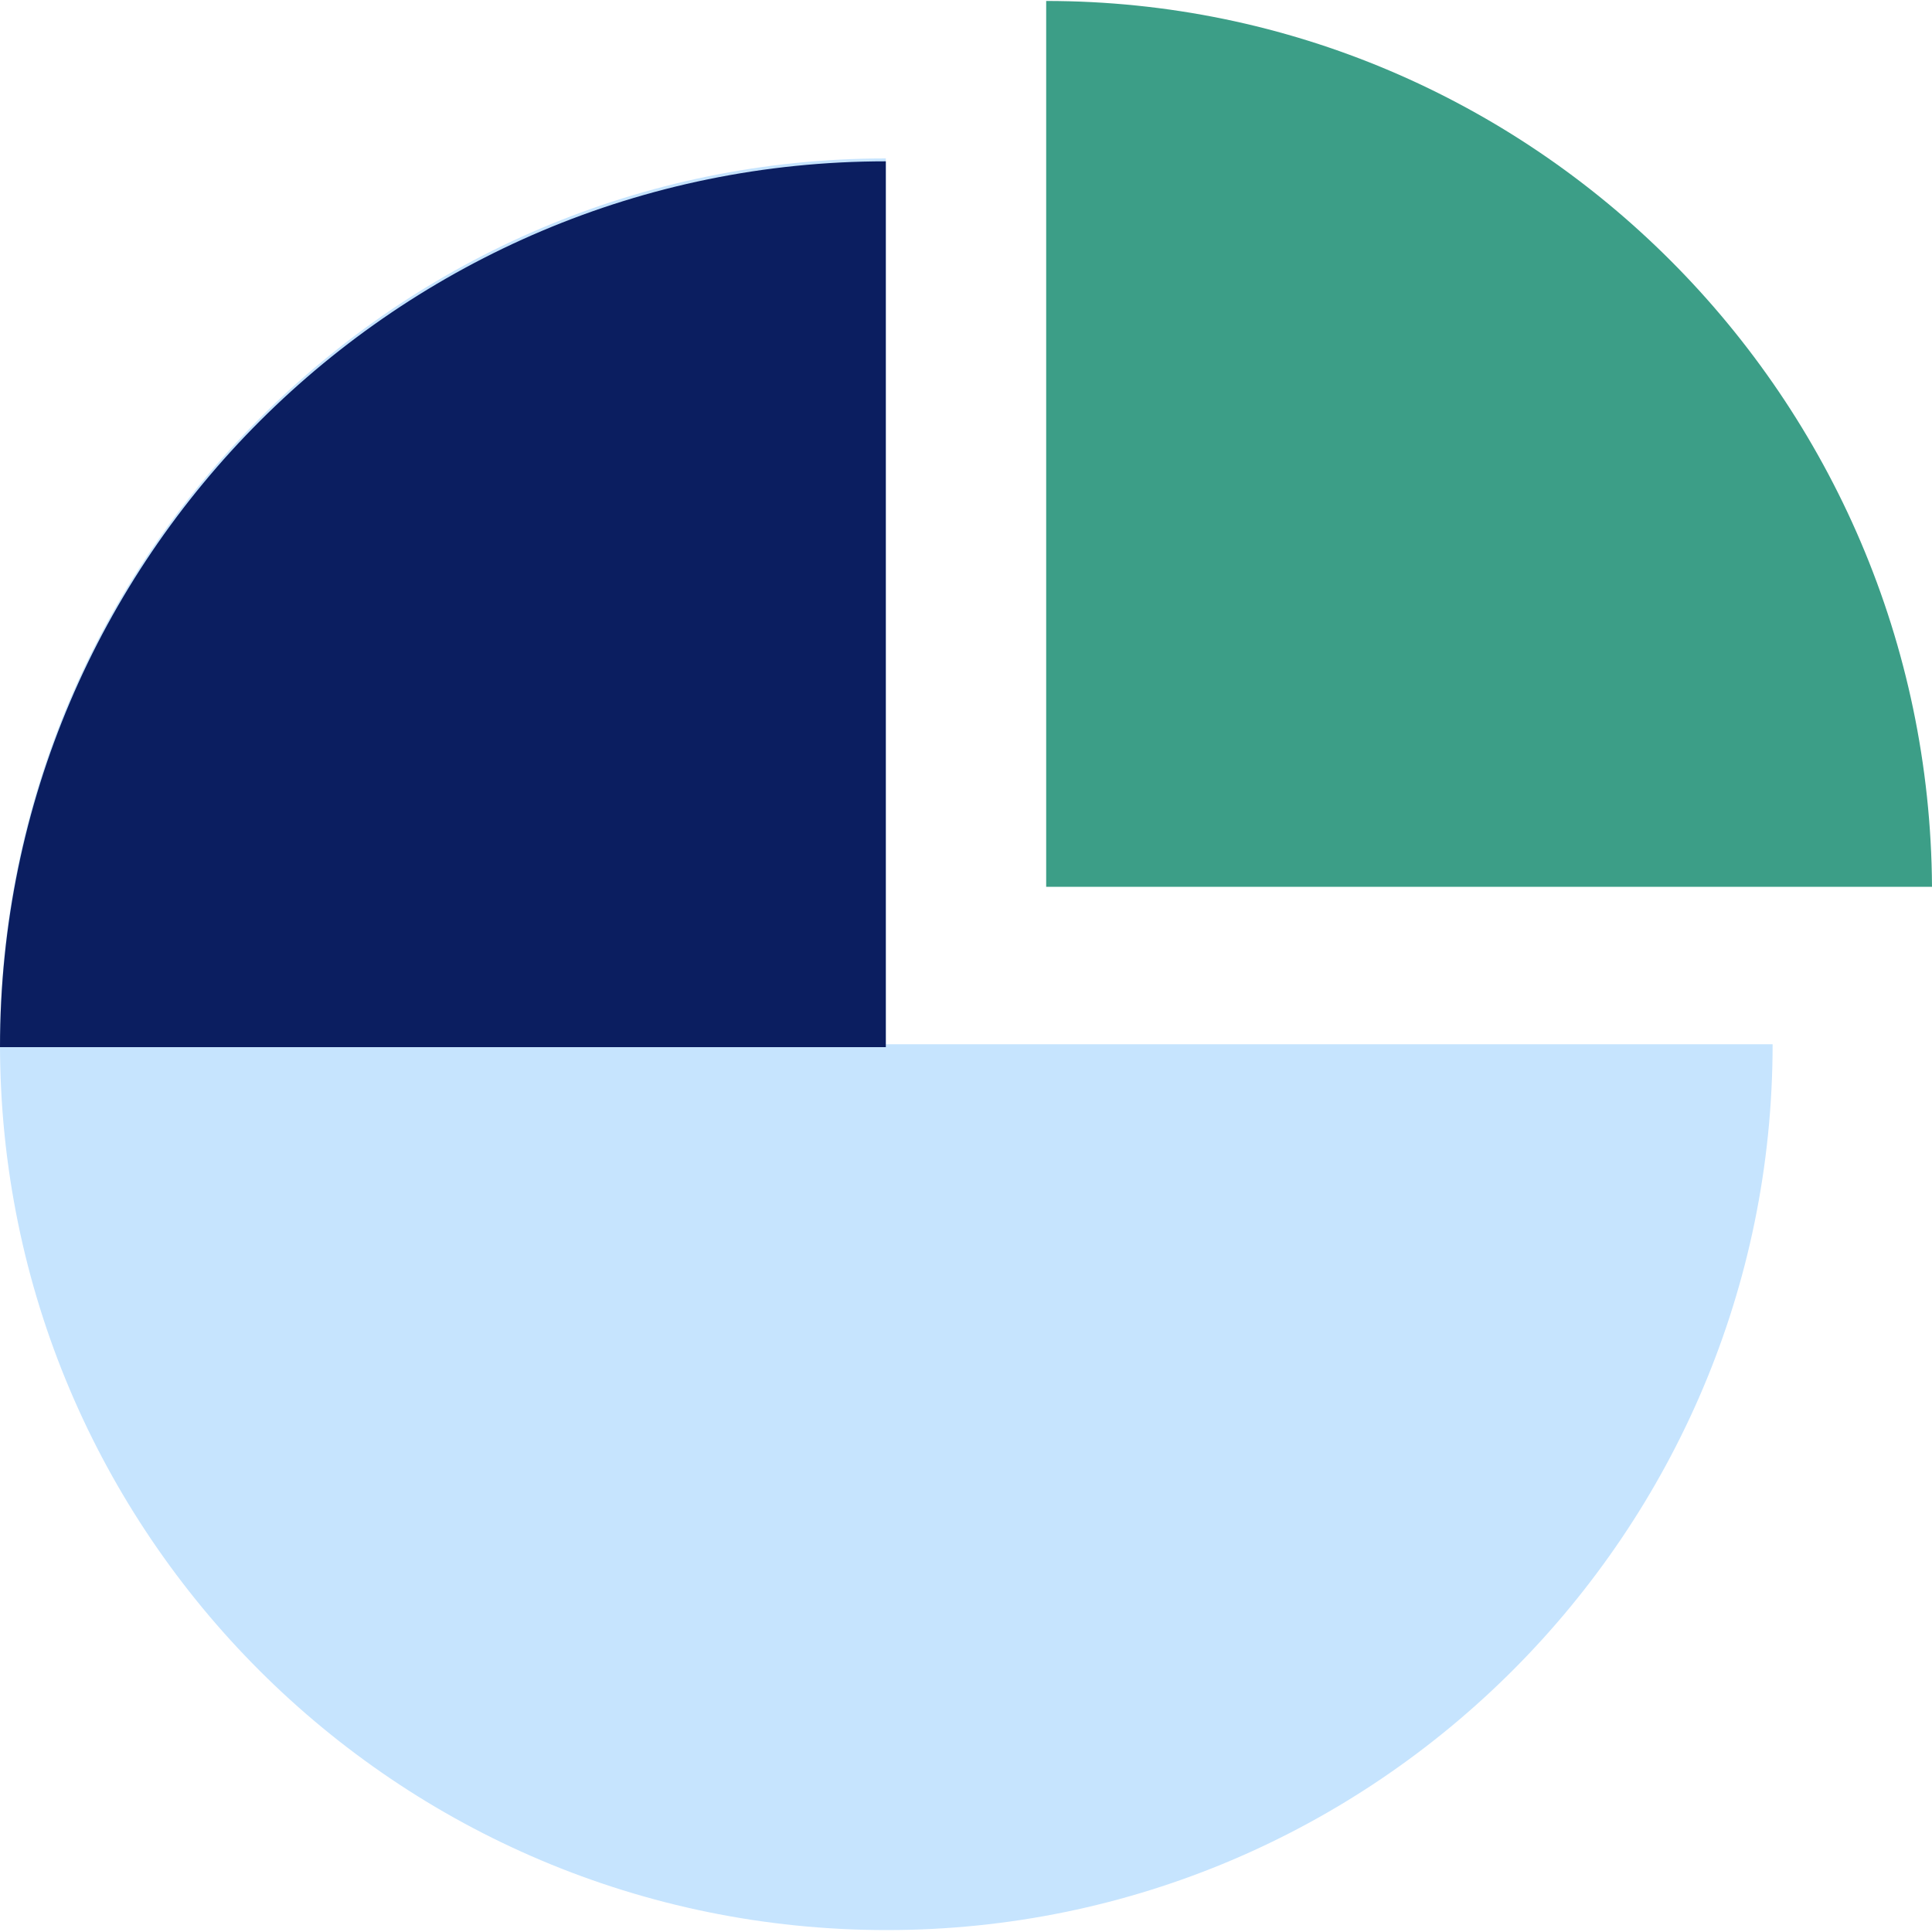
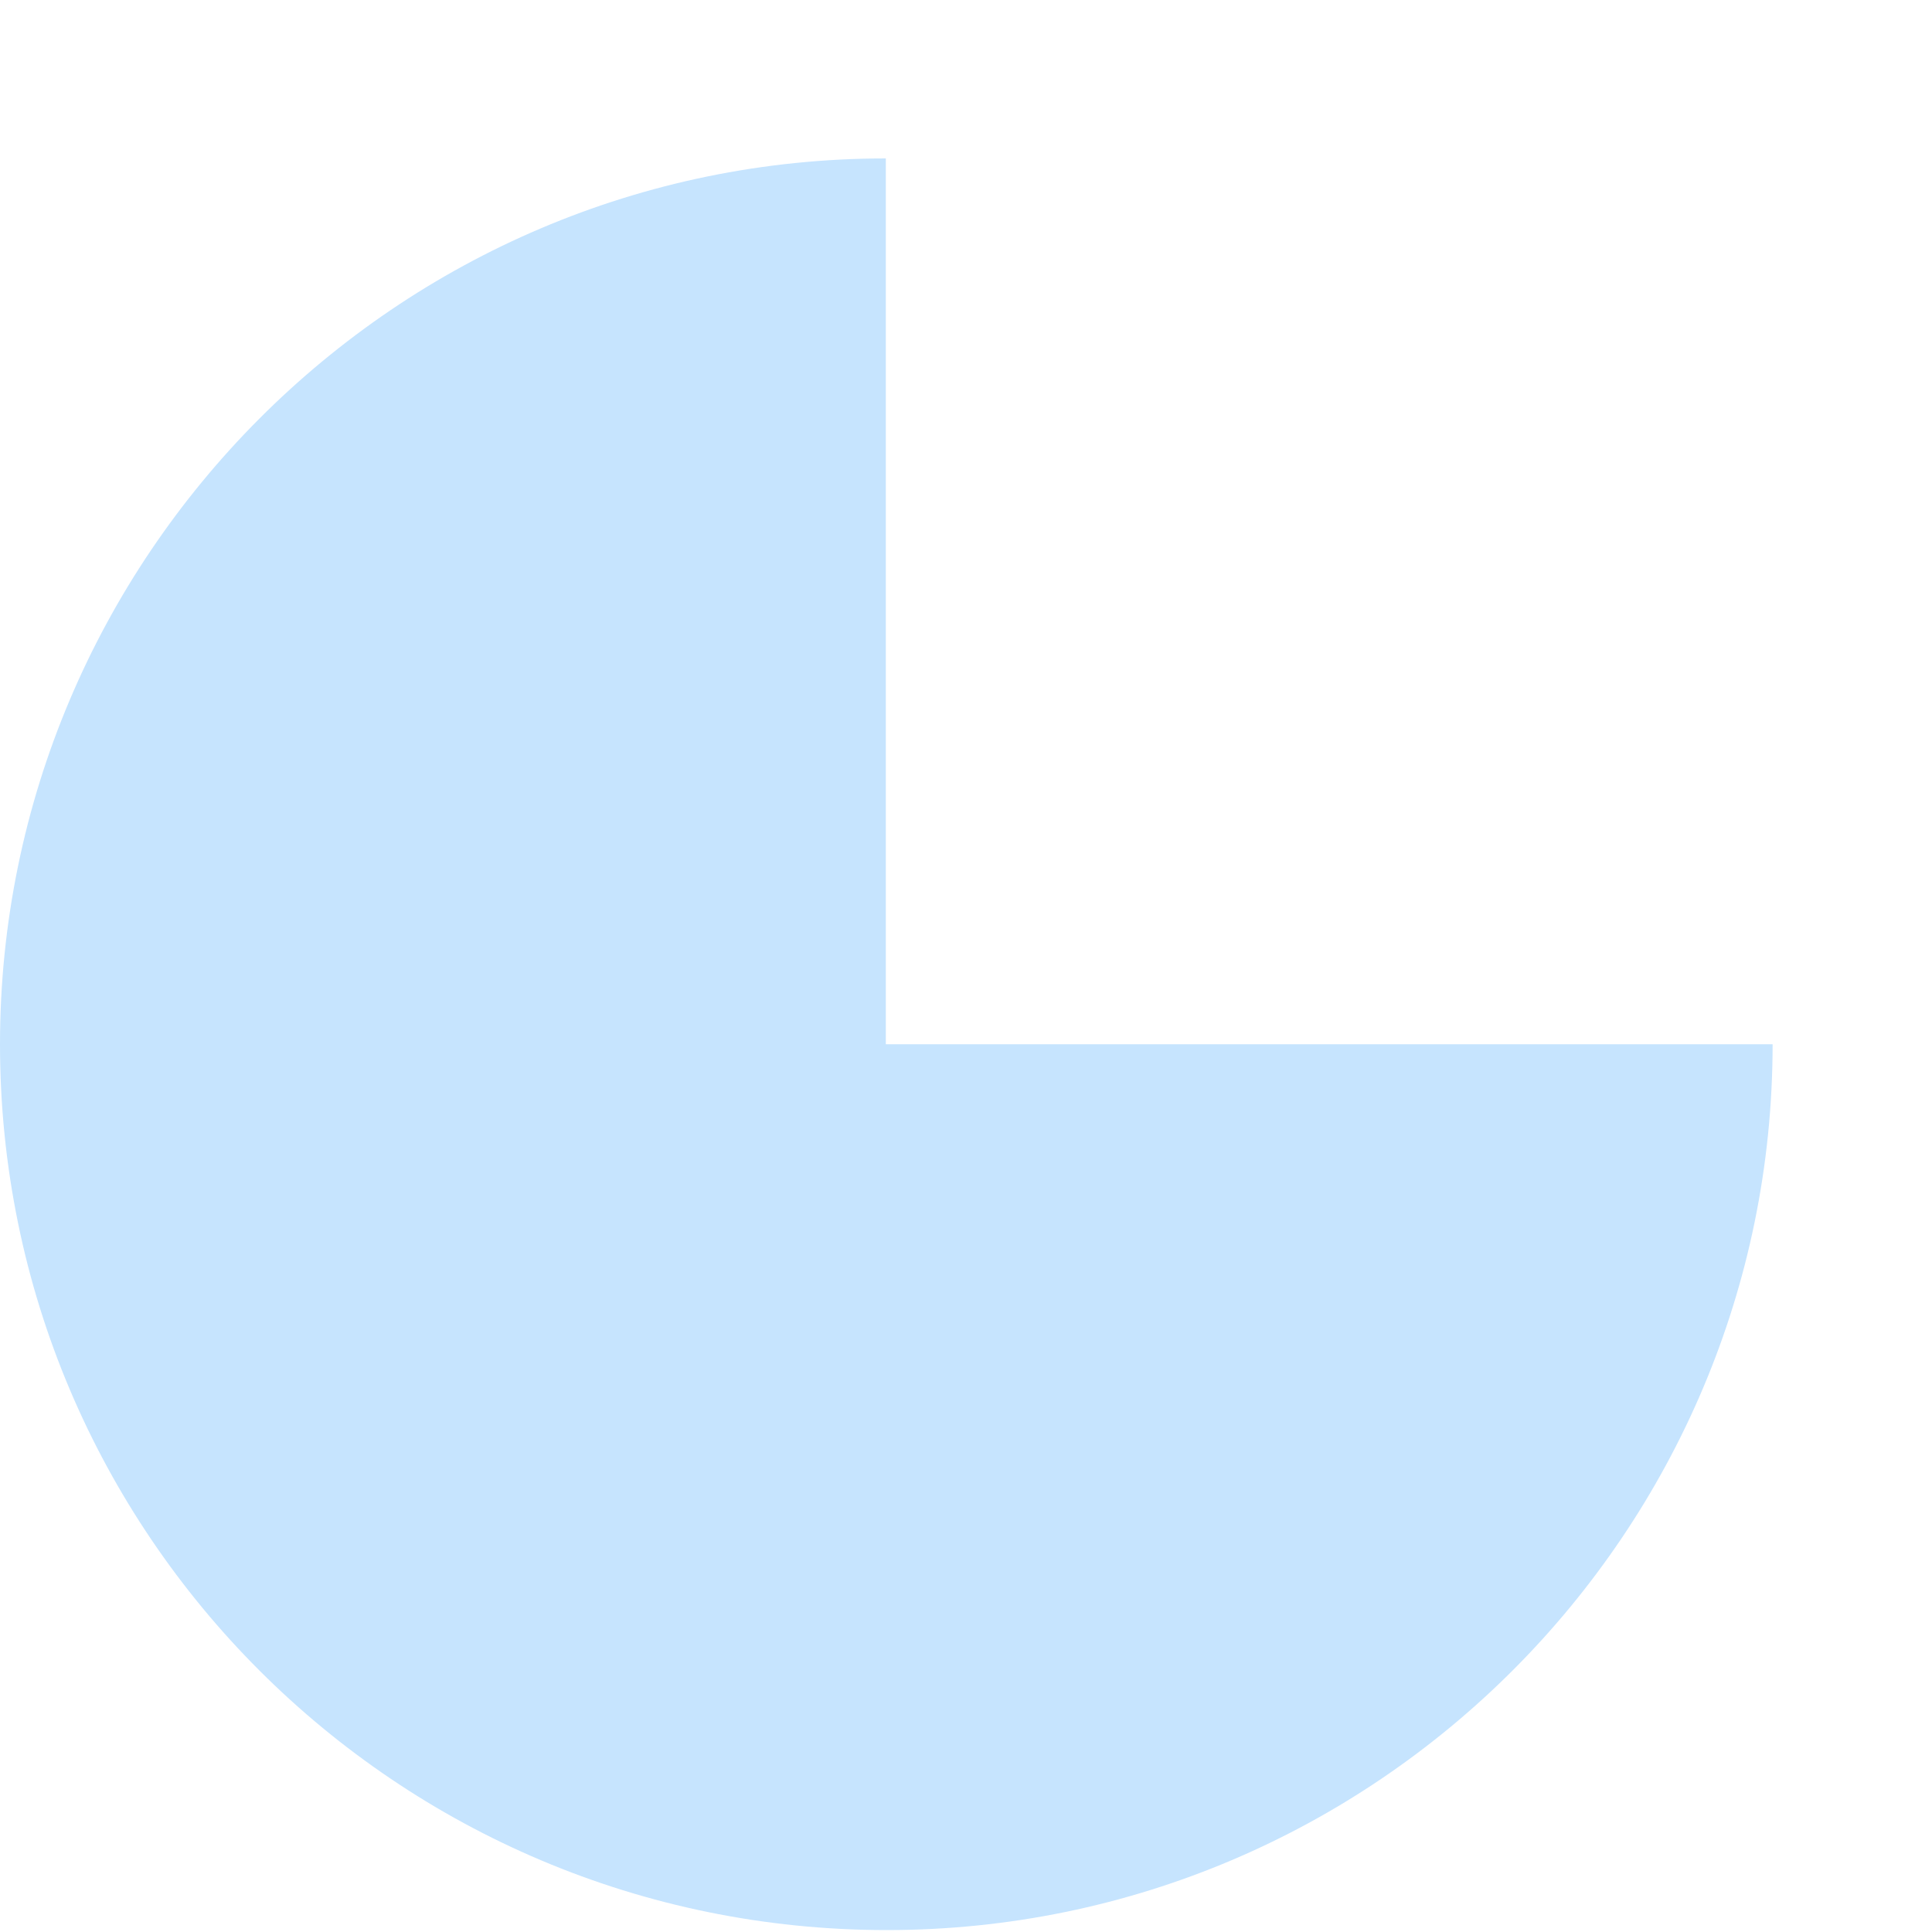
<svg xmlns="http://www.w3.org/2000/svg" version="1.1" id="Isolation_Mode" x="0px" y="0px" viewBox="0 0 200 200" style="enable-background:new 0 0 200 200;" xml:space="preserve">
  <style type="text/css">
	.st0{fill:#C6E4FE;}
	.st1{fill:#3C9E87;}
	.st2{fill:#0B1E60;}
</style>
  <g>
    <path class="st0" d="M183.5,108.1c0,50.4-41,91.7-91.7,91.7S0,158.8,0,108.1c0-50.4,41-91.7,91.7-91.7v91.7L183.5,108.1z" />
-     <path class="st1" d="M108.3,0.1v91.7H200C199.7,41.2,158.7,0.1,108.3,0.1z" />
-     <path class="st2" d="M91.7,108.1V16.7C41.3,16.7,0,57.7,0,108.4h91.7V108.1z" />
  </g>
</svg>